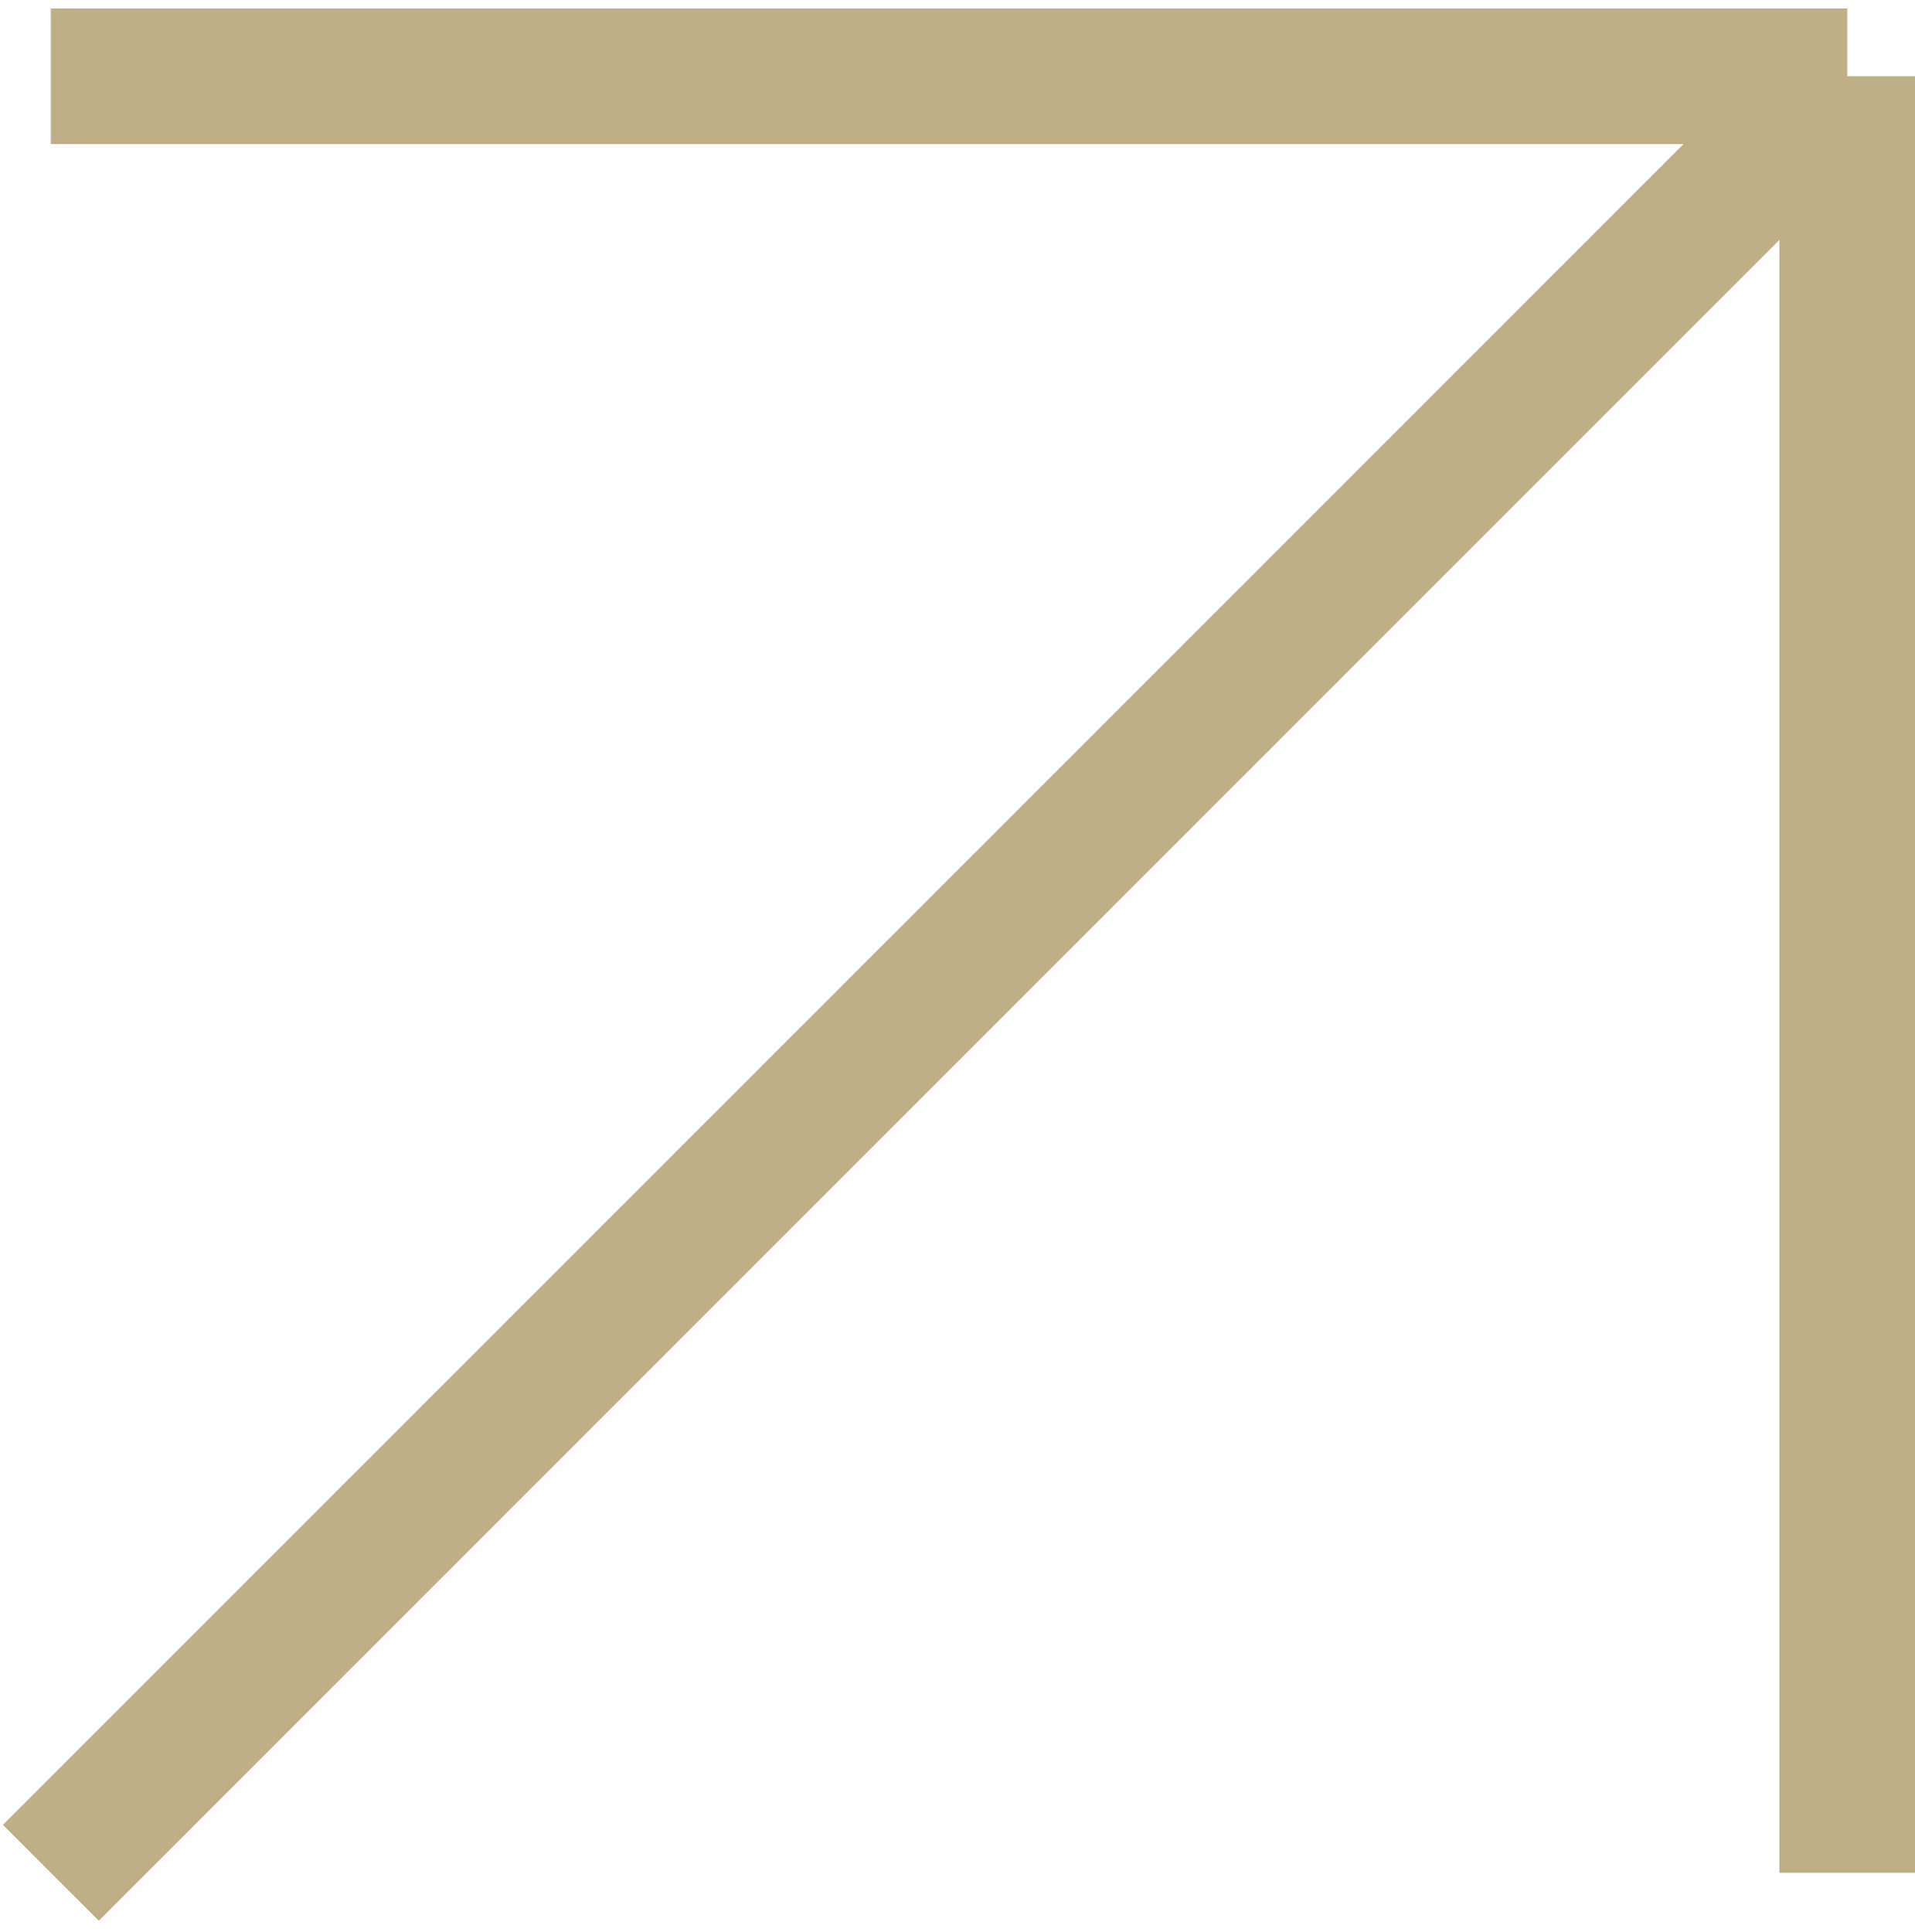
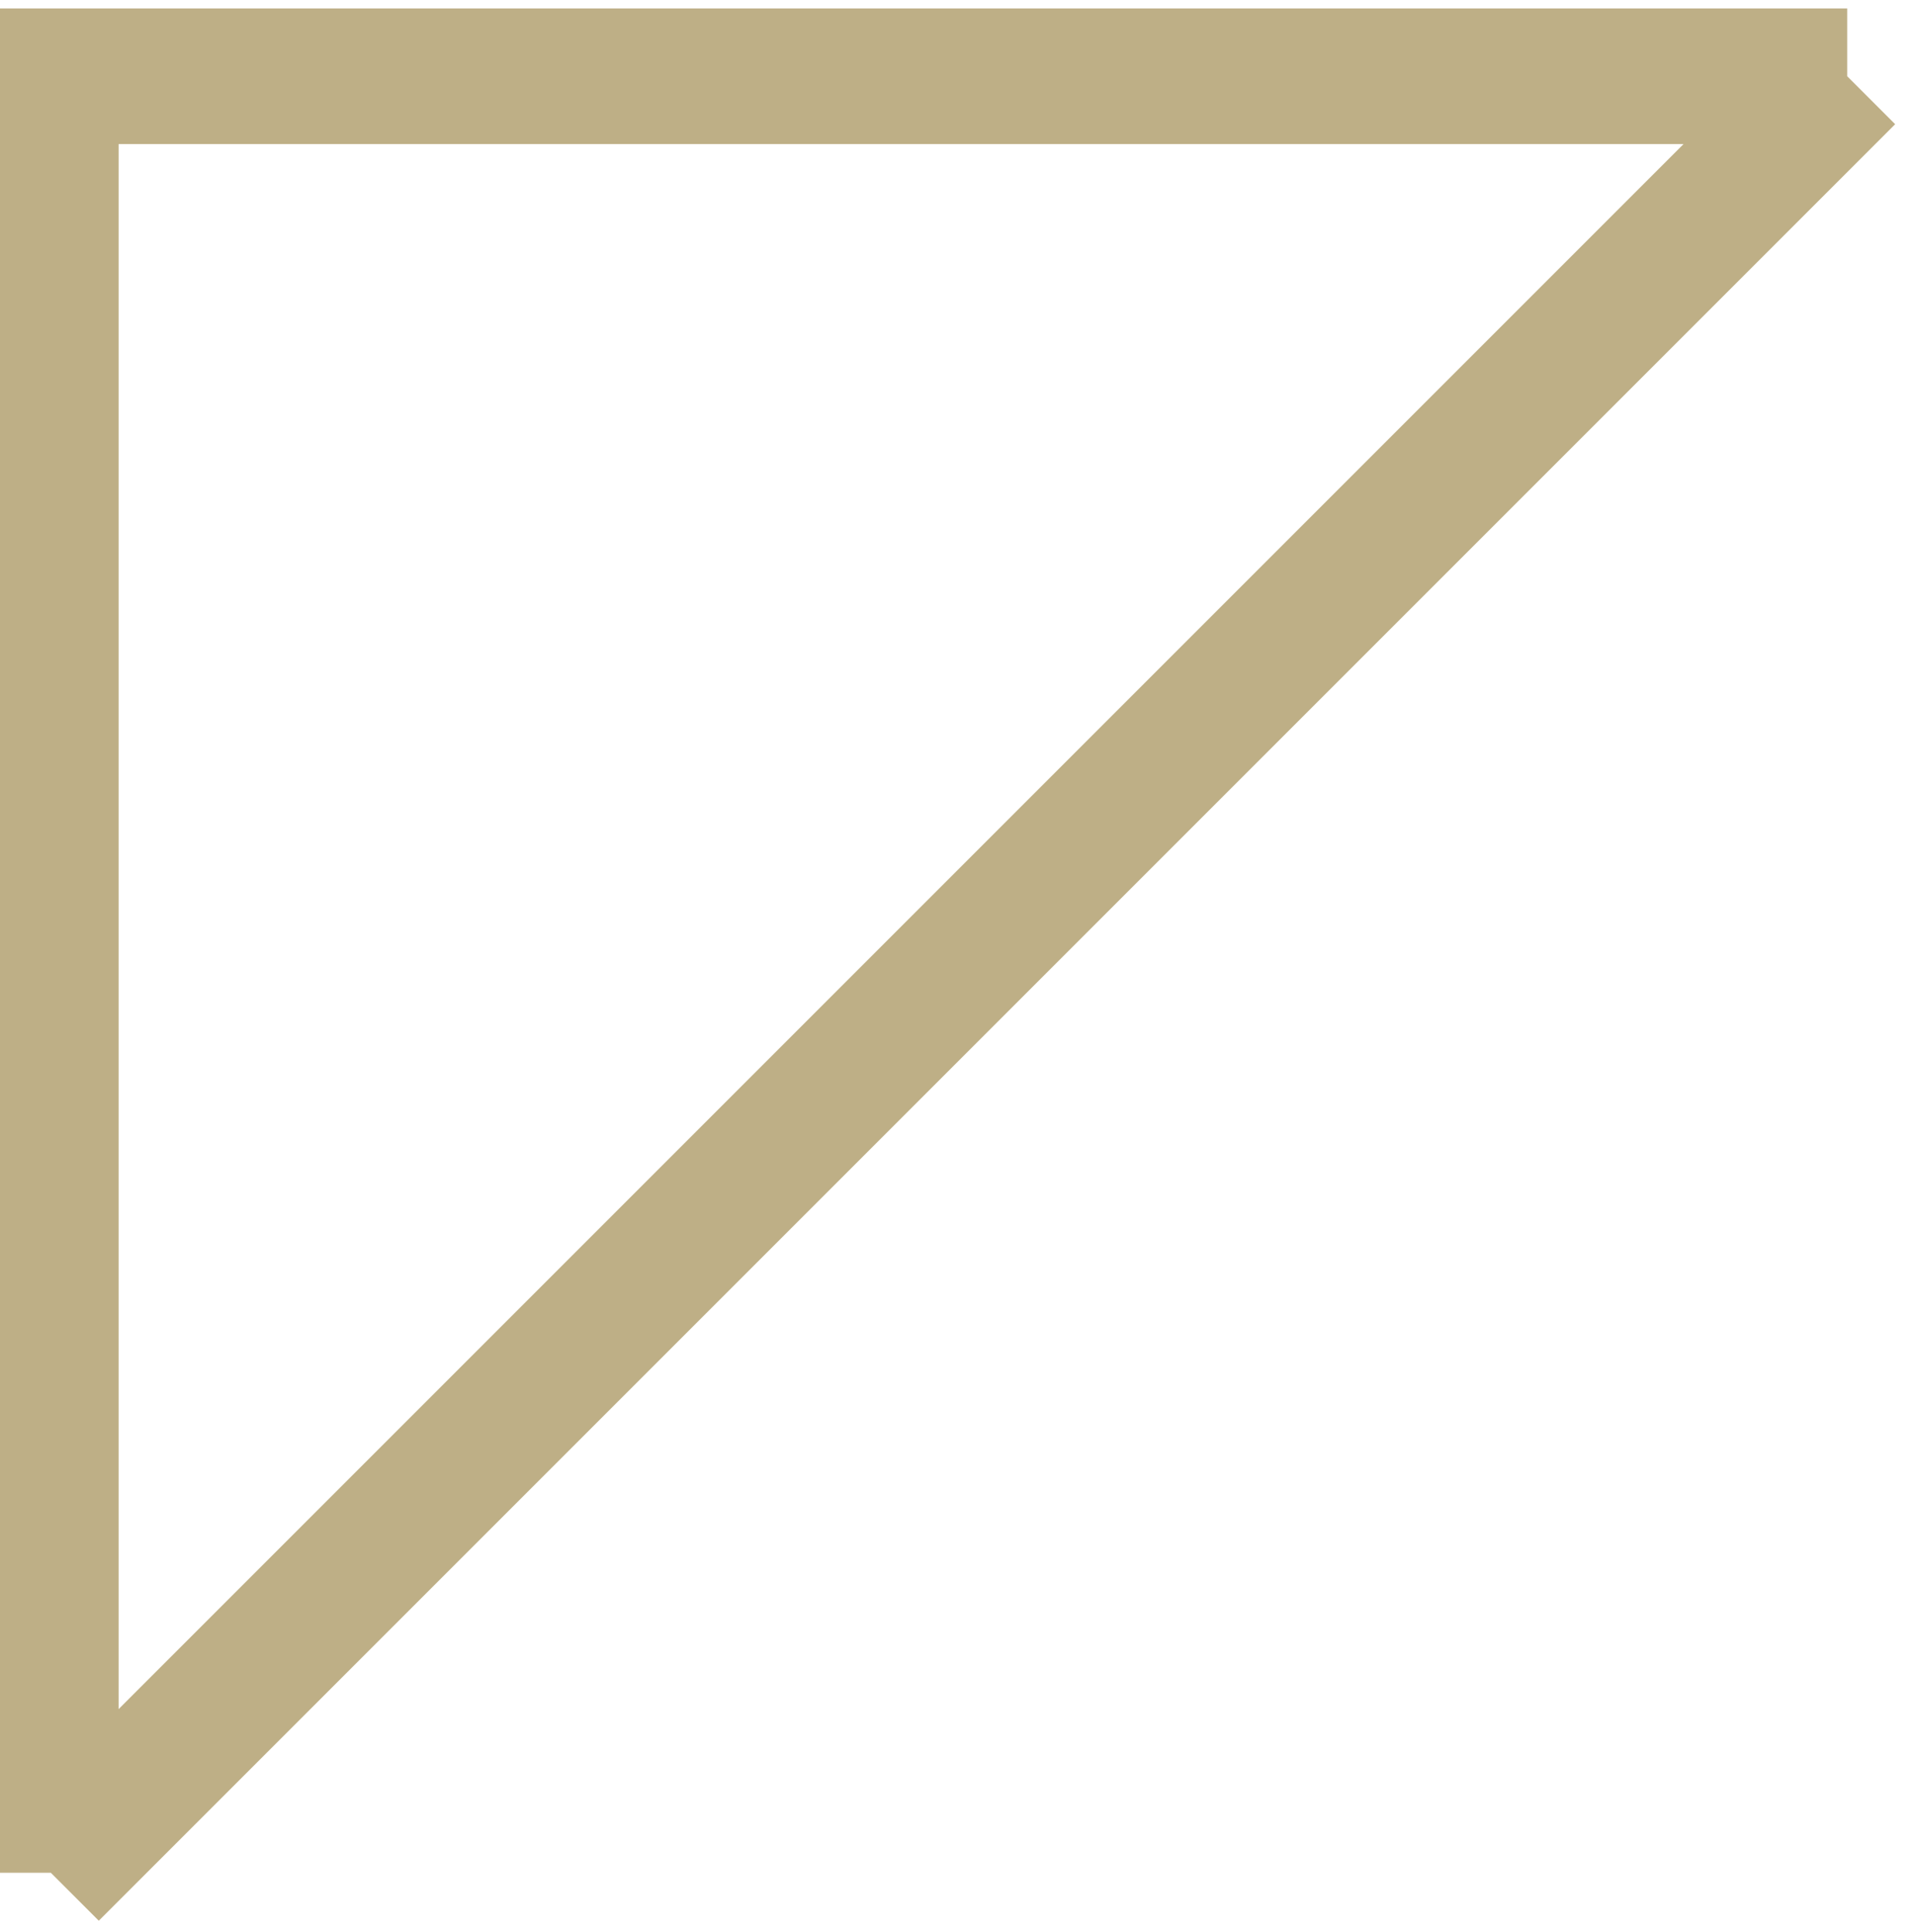
<svg xmlns="http://www.w3.org/2000/svg" width="113" height="114" viewBox="0 0 113 114" fill="none">
-   <path d="M3 110.5L109 4.5M109 4.5H3M109 4.5V110.5" stroke="#BEAF86" stroke-width="8" />
+   <path d="M3 110.5L109 4.5M109 4.5H3V110.5" stroke="#BEAF86" stroke-width="8" />
</svg>